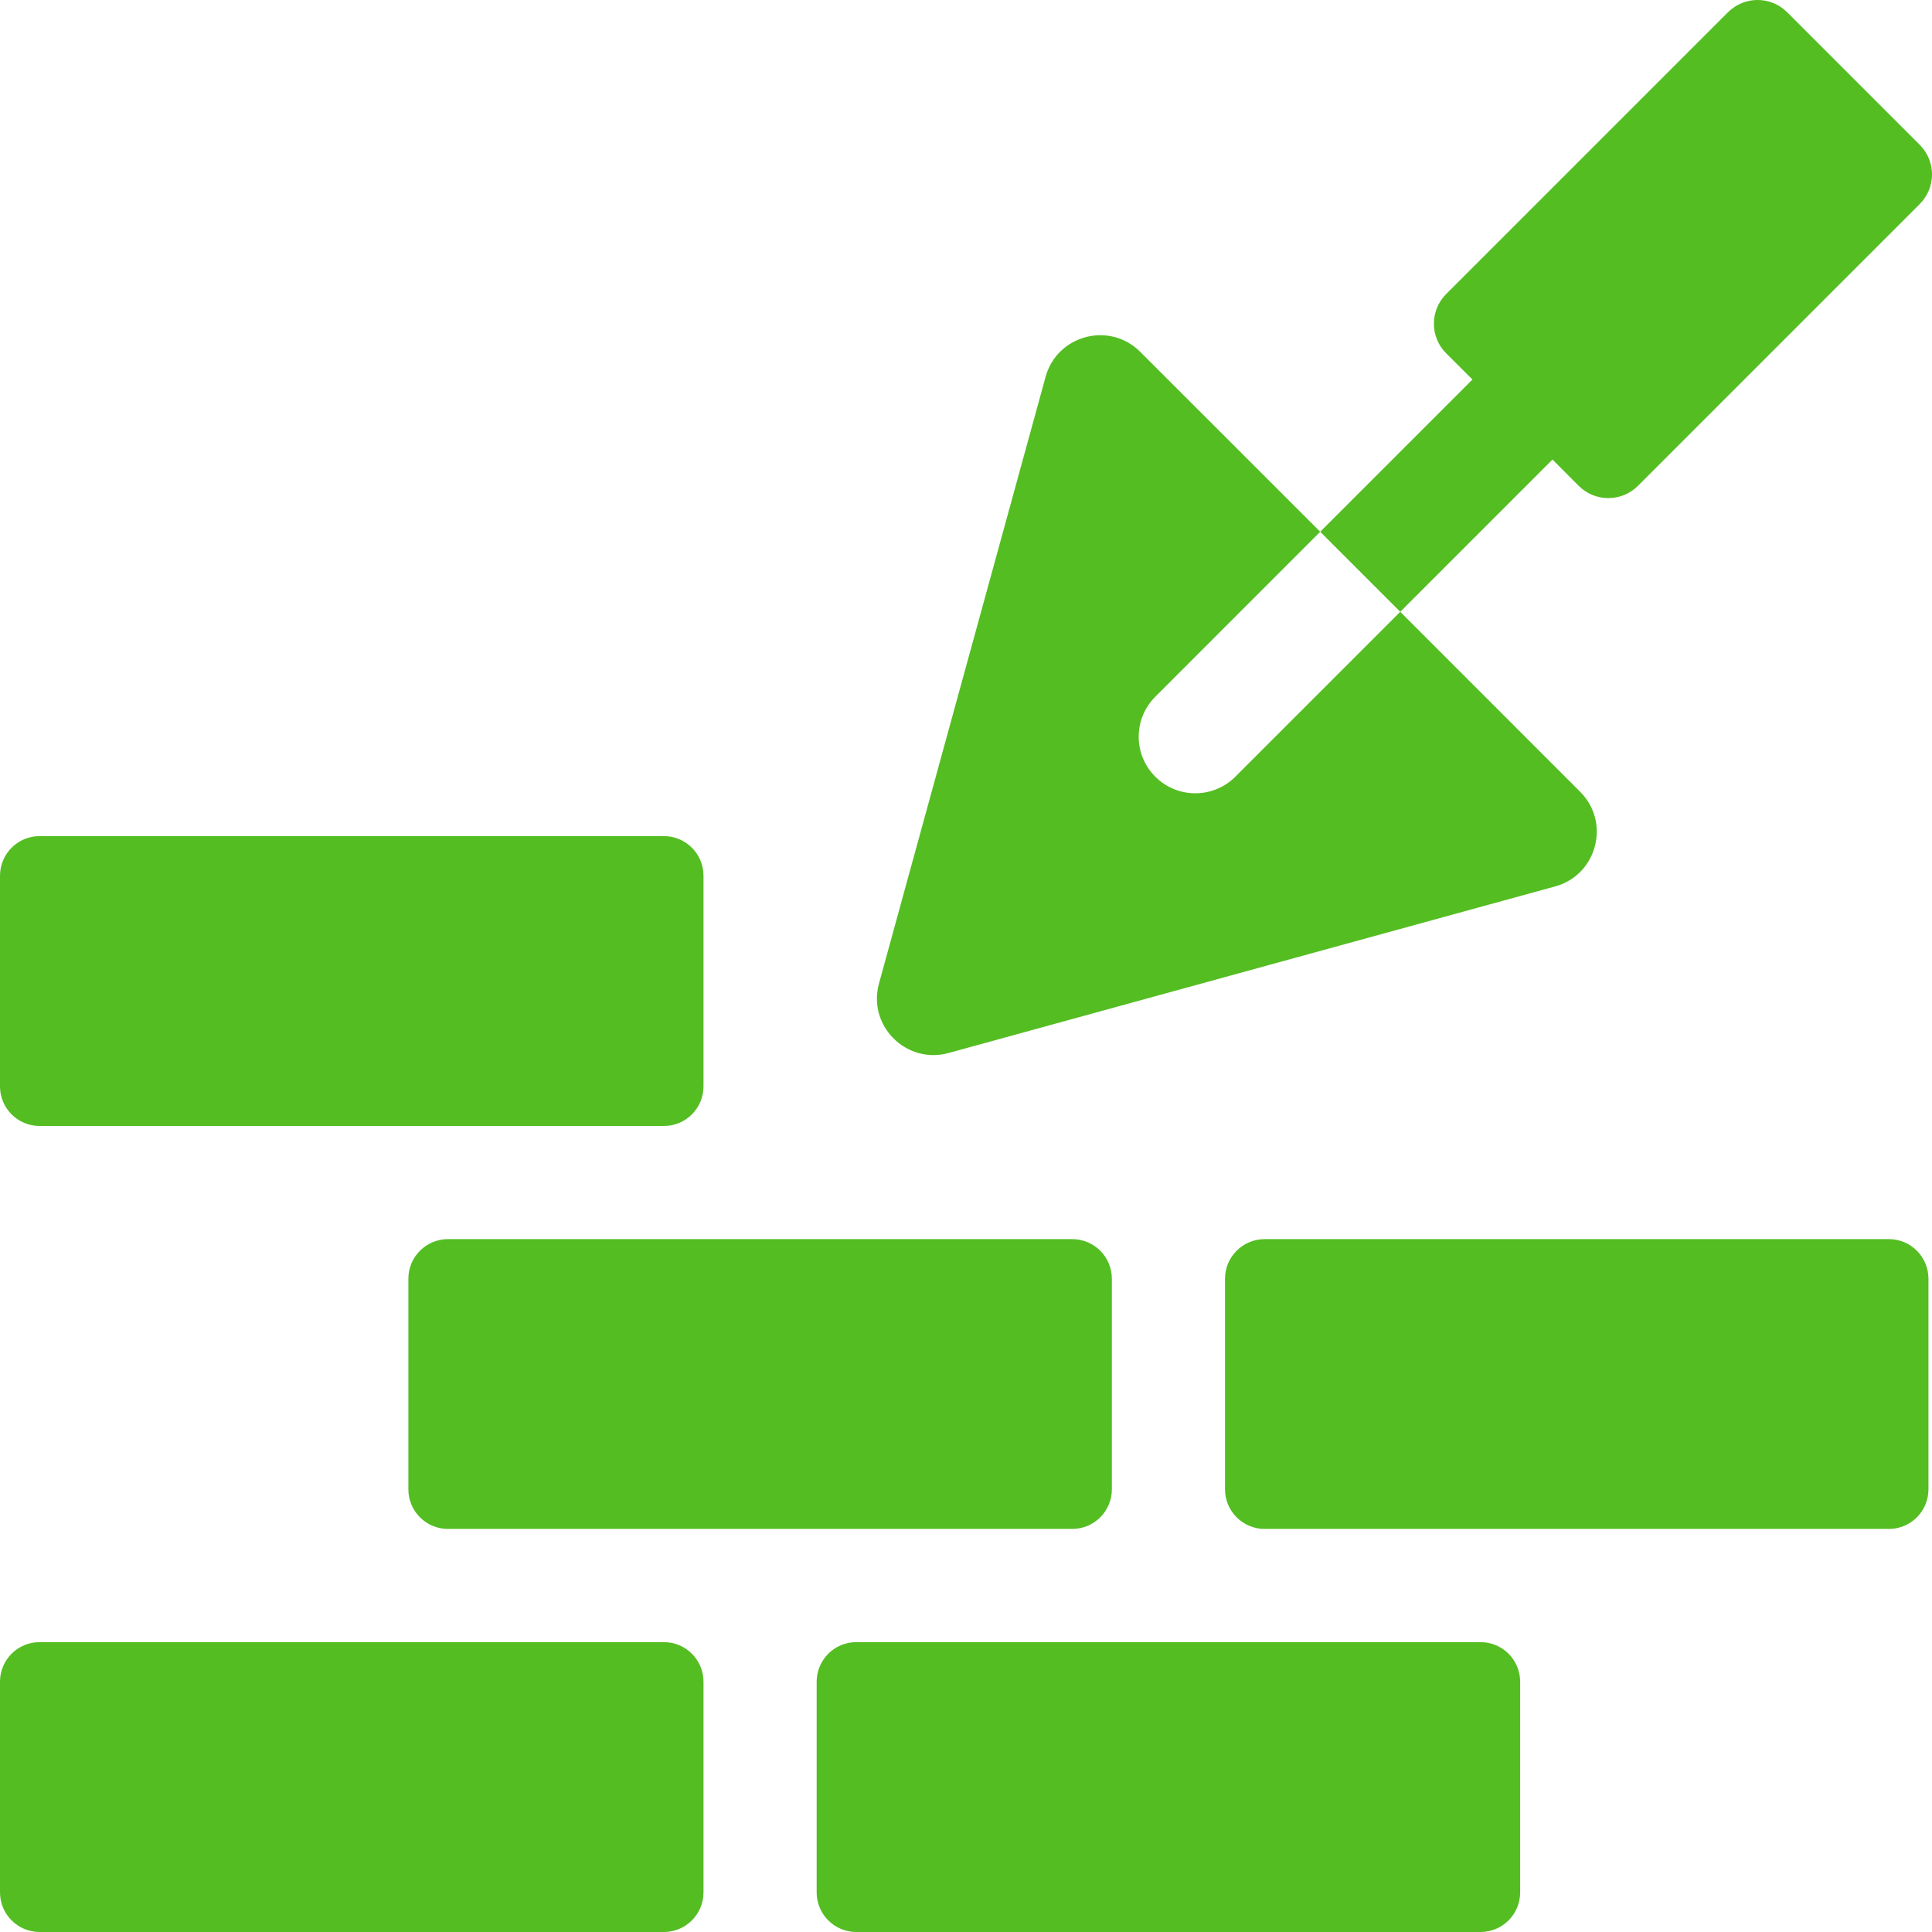
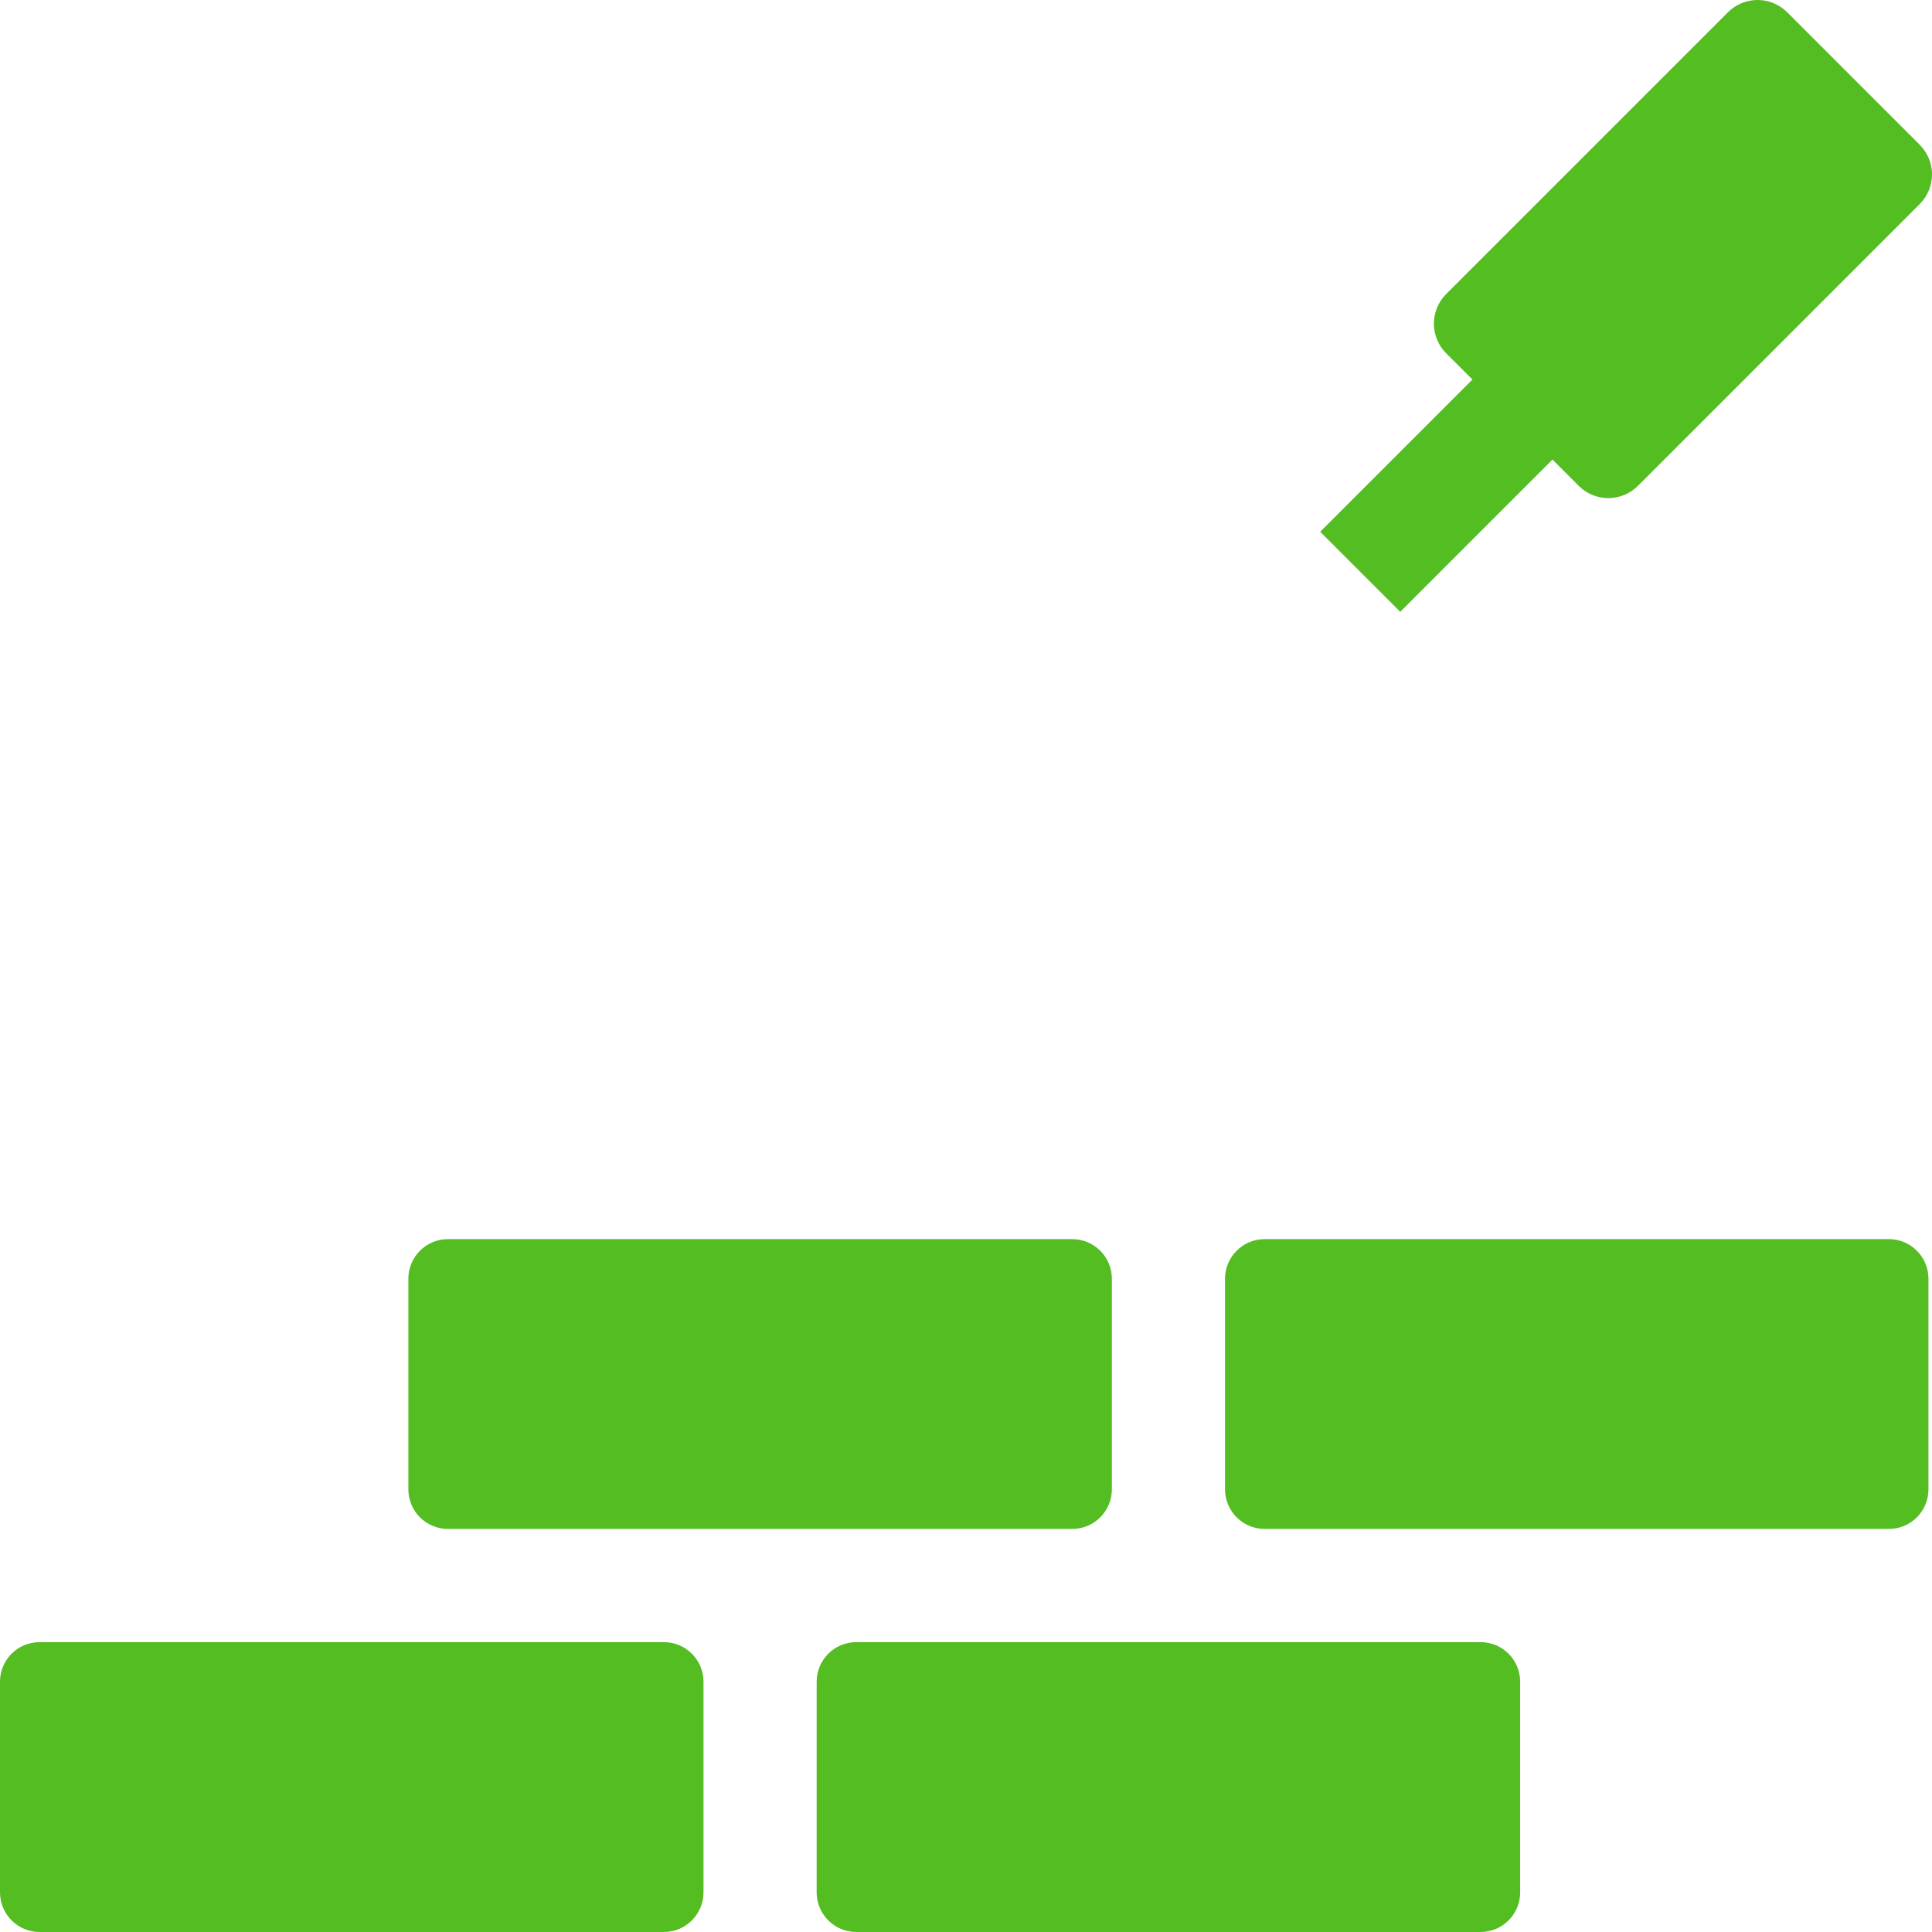
<svg xmlns="http://www.w3.org/2000/svg" width="30" height="30" viewBox="0 0 30 30" fill="none">
-   <path d="M14.729 16.351L24.149 13.764C24.797 13.586 25.014 12.772 24.537 12.295L21.743 9.5L19.182 12.061C18.84 12.403 18.282 12.405 17.939 12.06C17.596 11.718 17.596 11.161 17.94 10.818L20.5 8.257L17.705 5.463C17.228 4.986 16.414 5.203 16.236 5.851L13.649 15.271C13.468 15.93 14.075 16.531 14.729 16.351Z" fill="#54BD22" />
  <path d="M24.107 7.136L24.514 7.544C24.768 7.798 25.18 7.798 25.434 7.544L29.809 3.169C30.064 2.914 30.064 2.503 29.809 2.248L27.752 0.191C27.497 -0.064 27.086 -0.064 26.831 0.191L22.456 4.566C22.202 4.82 22.202 5.232 22.456 5.486L22.864 5.893L20.5 8.257L21.743 9.5L24.107 7.136Z" fill="#54BD22" />
-   <path d="M0.615 17.484H10.309C10.648 17.484 10.924 17.209 10.924 16.869V13.598C10.924 13.259 10.648 12.983 10.309 12.983H0.615C0.275 12.983 0 13.259 0 13.598V16.869C0 17.209 0.275 17.484 0.615 17.484Z" fill="#54BD22" />
  <path d="M10.309 25.499H0.615C0.275 25.499 0 25.774 0 26.114V29.385C0 29.724 0.275 30 0.615 30H10.309C10.648 30 10.924 29.724 10.924 29.385V26.114C10.924 25.774 10.648 25.499 10.309 25.499Z" fill="#54BD22" />
  <path d="M6.956 19.241C6.616 19.241 6.341 19.517 6.341 19.856V23.126C6.341 23.466 6.616 23.741 6.956 23.741H16.65C16.989 23.741 17.265 23.466 17.265 23.126V19.856C17.265 19.517 16.989 19.241 16.65 19.241H6.956Z" fill="#54BD22" />
  <path d="M22.99 25.499H13.296C12.957 25.499 12.681 25.774 12.681 26.114V29.385C12.681 29.724 12.957 30 13.296 30H22.99C23.33 30 23.605 29.724 23.605 29.385V26.114C23.605 25.774 23.33 25.499 22.99 25.499Z" fill="#54BD22" />
  <path d="M29.331 19.241H19.637C19.298 19.241 19.022 19.517 19.022 19.856V23.126C19.022 23.466 19.298 23.741 19.637 23.741H29.331C29.67 23.741 29.945 23.466 29.945 23.126V19.856C29.945 19.517 29.67 19.241 29.331 19.241Z" fill="#54BD22" />
</svg>